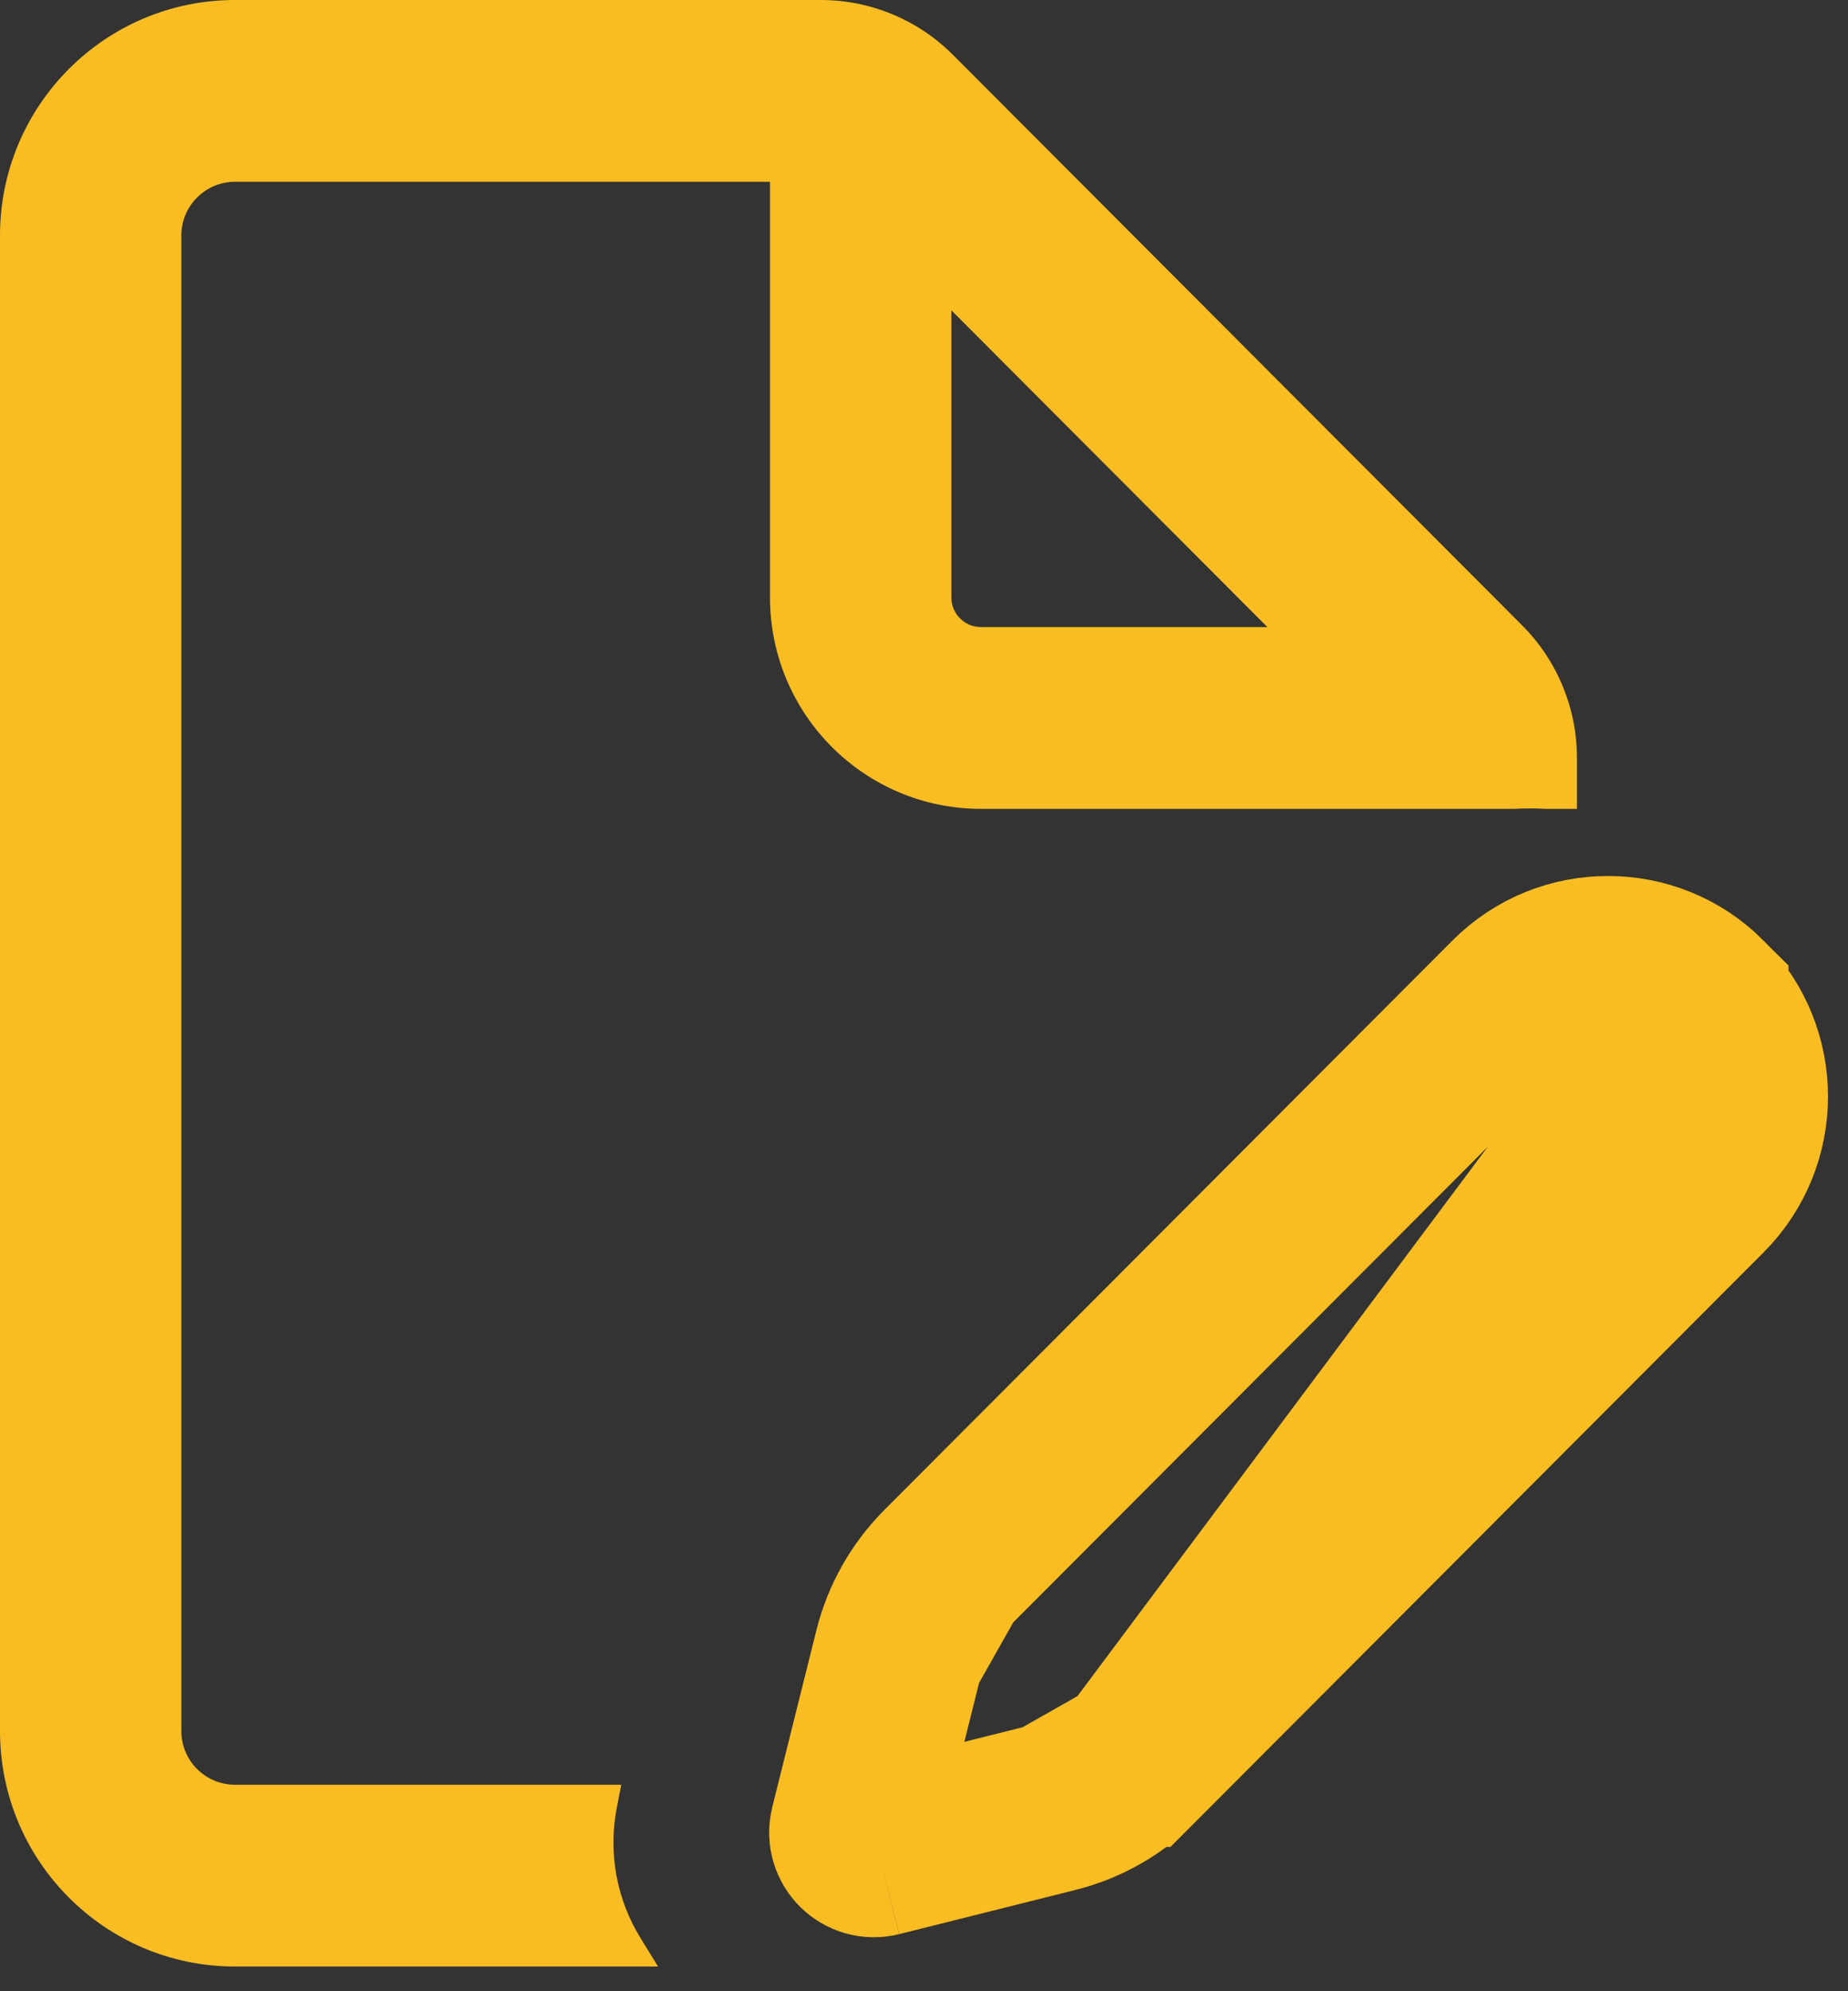
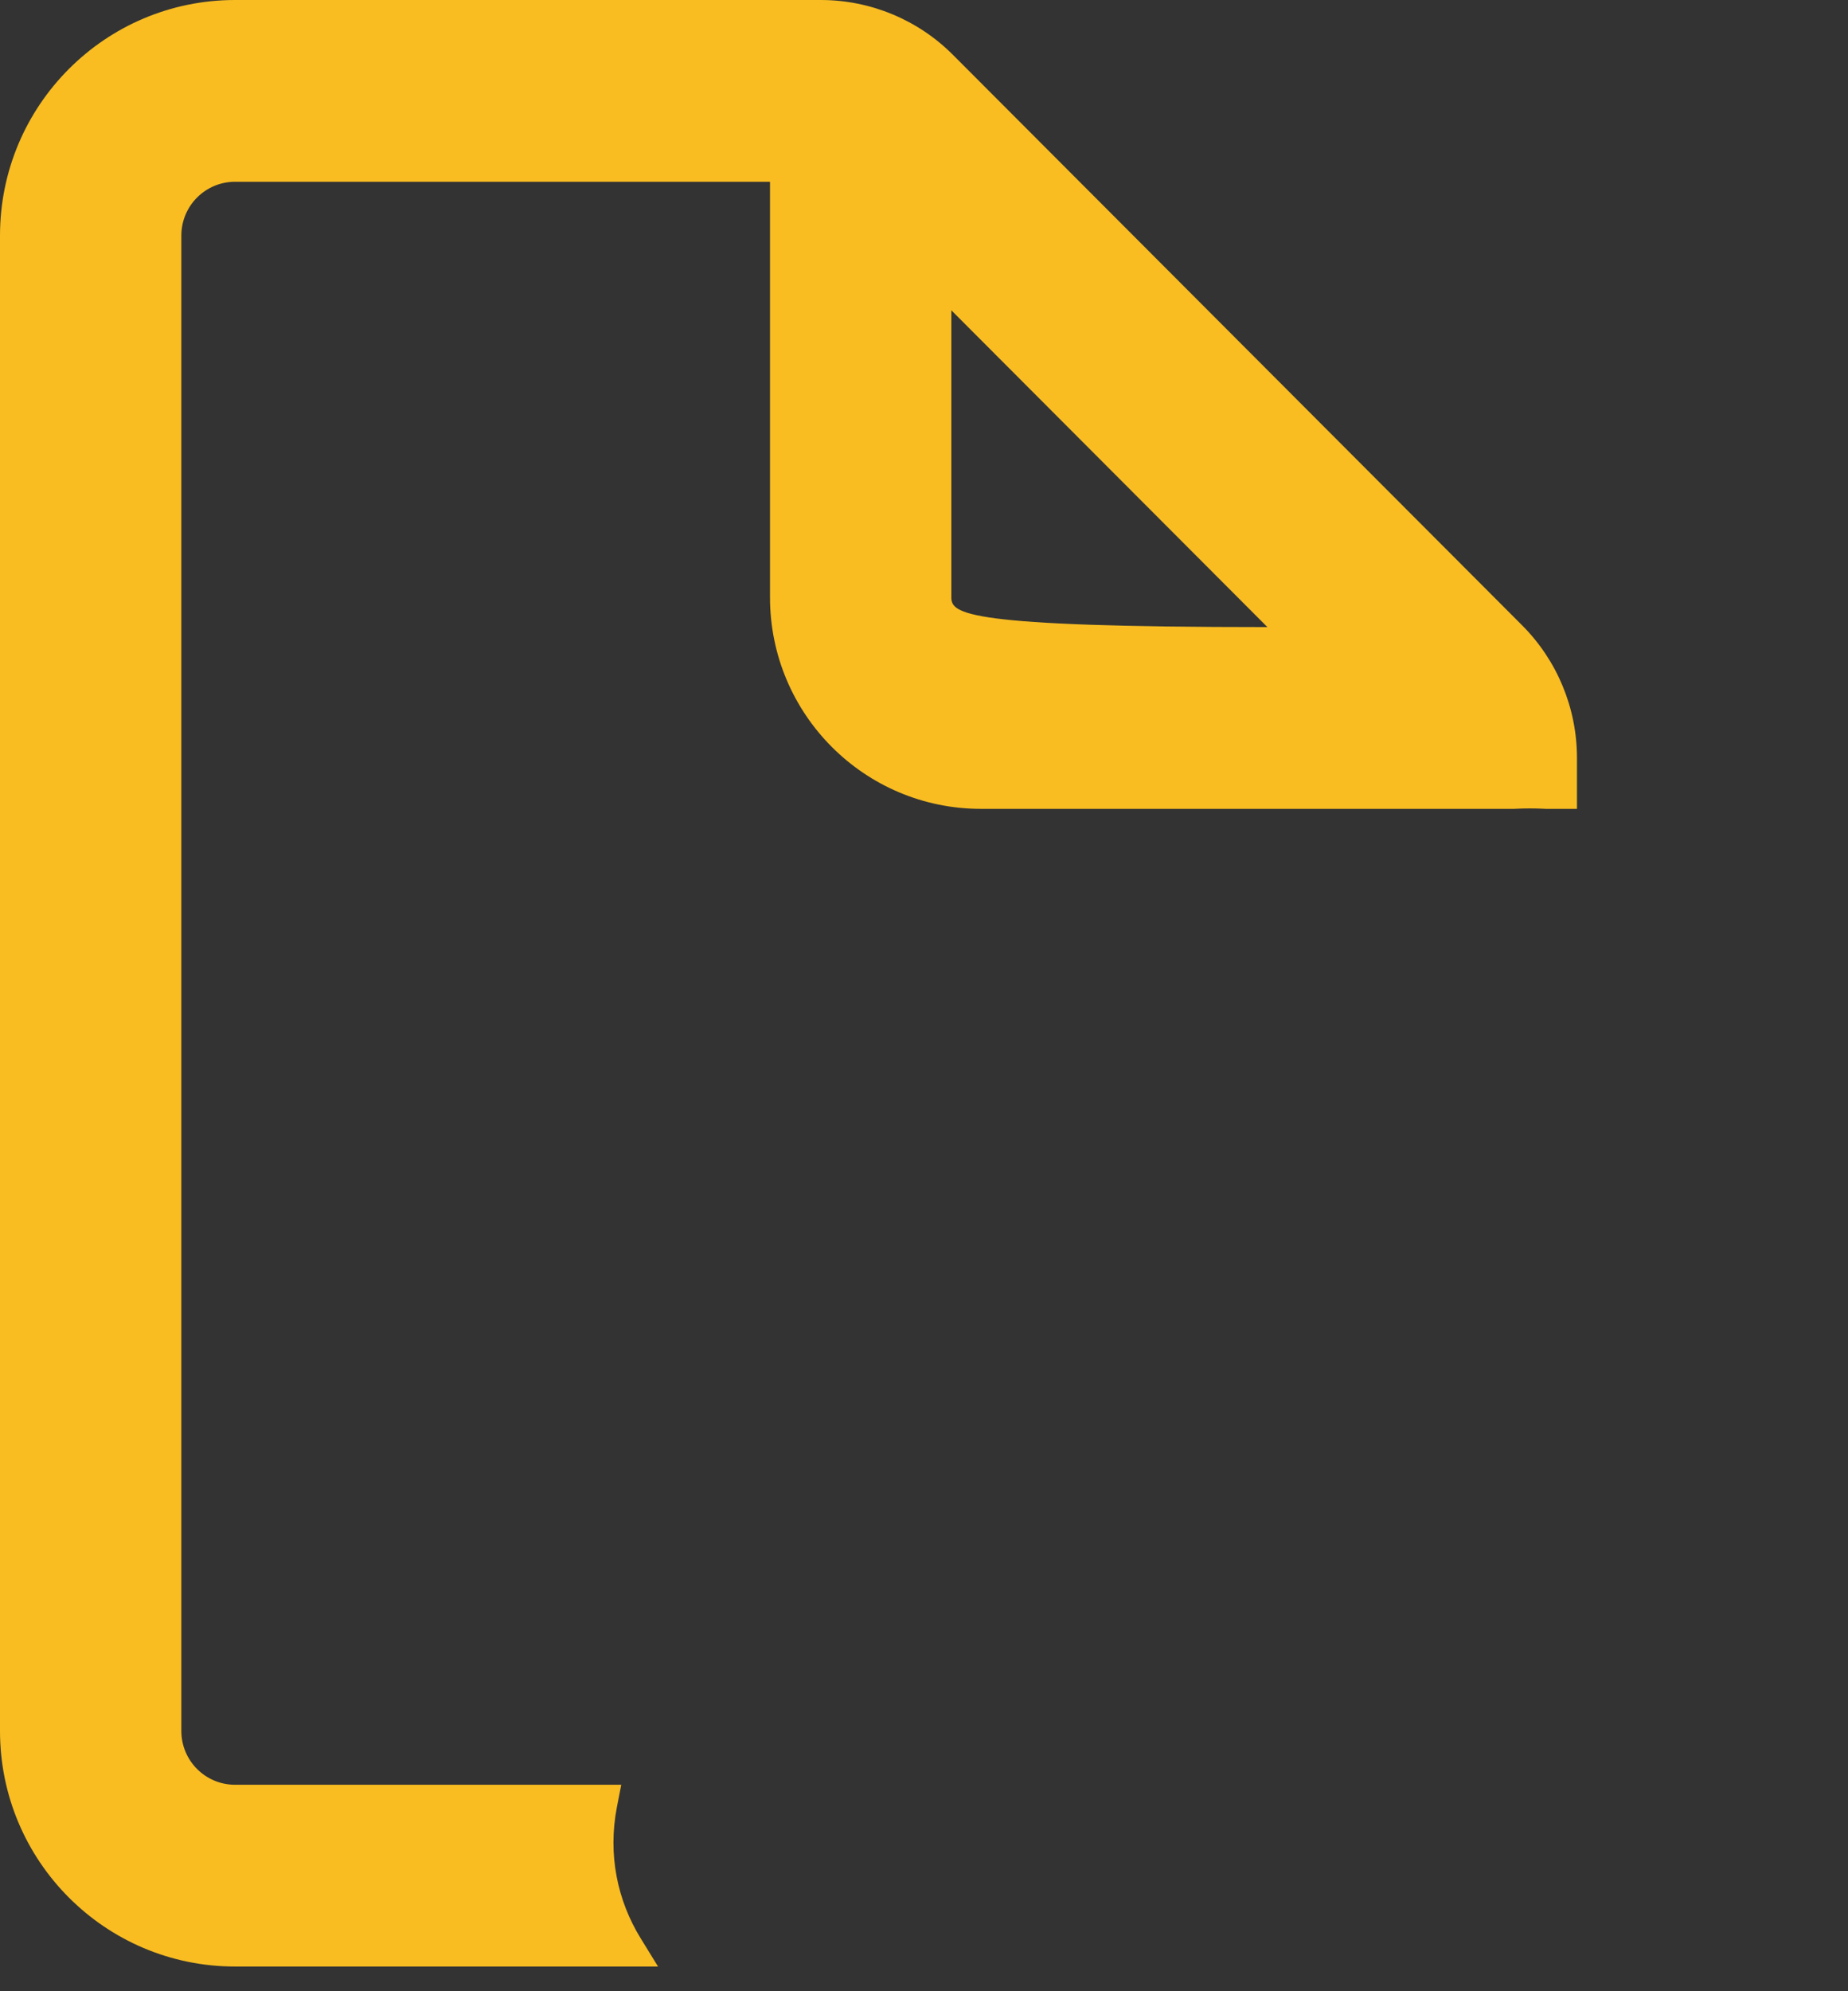
<svg xmlns="http://www.w3.org/2000/svg" width="39" height="42" viewBox="0 0 39 42" fill="none">
  <rect x="0" y="0" width="39" height="42" fill="#333333" stroke="none" />
-   <path fill-rule="evenodd" clip-rule="evenodd" d="M4.96 0C2.221 0 0 2.225 0 4.969V36.51C0 39.254 2.221 41.479 4.96 41.479H13.887L13.52 40.883C13.034 40.094 12.822 39.126 13.02 38.111L13.111 37.645H4.96C4.334 37.645 3.827 37.137 3.827 36.51V4.969C3.827 4.342 4.334 3.834 4.96 3.834H16.25V12.6C16.25 15.063 18.243 17.061 20.703 17.061H31.961L31.971 17.06C32.182 17.049 32.394 17.049 32.606 17.06L32.616 17.061H33.28V15.986C33.28 14.938 32.864 13.933 32.125 13.192L20.111 1.157C19.372 0.416 18.368 0 17.322 0H4.96ZM20.077 12.6V6.545L26.747 13.227H20.703C20.357 13.227 20.077 12.946 20.077 12.6Z" fill="#F9BD22" />
-   <path d="M35.944 21.111L35.944 21.11C35.389 20.554 34.666 20.277 33.937 20.277L35.944 21.111ZM35.944 21.111C37.056 22.224 37.056 24.031 35.944 25.145L23.955 37.156L23.954 37.156M35.944 21.111L23.954 37.156M23.954 37.156C23.486 37.625 22.9 37.958 22.258 38.118L22.257 38.118M23.954 37.156L22.257 38.118M22.257 38.118L18.539 39.05L18.539 39.05M22.257 38.118L18.539 39.05M18.539 39.05C18.246 39.123 17.968 38.857 18.045 38.549L18.045 38.549M18.539 39.05L18.045 38.549M18.045 38.549L18.975 34.824L18.975 34.824M18.045 38.549L18.975 34.824M18.975 34.824C19.136 34.179 19.468 33.591 19.937 33.121L19.937 33.121M18.975 34.824L19.937 33.121M19.937 33.121L31.926 21.111L31.926 21.11M19.937 33.121L31.926 21.11M31.926 21.11C32.481 20.555 33.204 20.277 33.933 20.277L31.926 21.11ZM33.934 20.277H33.937H33.934Z" fill="#F6F9E6" stroke="#F9BD22" stroke-width="3.6" />
+   <path fill-rule="evenodd" clip-rule="evenodd" d="M4.96 0C2.221 0 0 2.225 0 4.969V36.51C0 39.254 2.221 41.479 4.96 41.479H13.887L13.52 40.883C13.034 40.094 12.822 39.126 13.02 38.111L13.111 37.645H4.96C4.334 37.645 3.827 37.137 3.827 36.51V4.969C3.827 4.342 4.334 3.834 4.96 3.834H16.25V12.6C16.25 15.063 18.243 17.061 20.703 17.061H31.961L31.971 17.06C32.182 17.049 32.394 17.049 32.606 17.06L32.616 17.061H33.28V15.986C33.28 14.938 32.864 13.933 32.125 13.192L20.111 1.157C19.372 0.416 18.368 0 17.322 0H4.96ZM20.077 12.6V6.545L26.747 13.227C20.357 13.227 20.077 12.946 20.077 12.6Z" fill="#F9BD22" />
</svg>